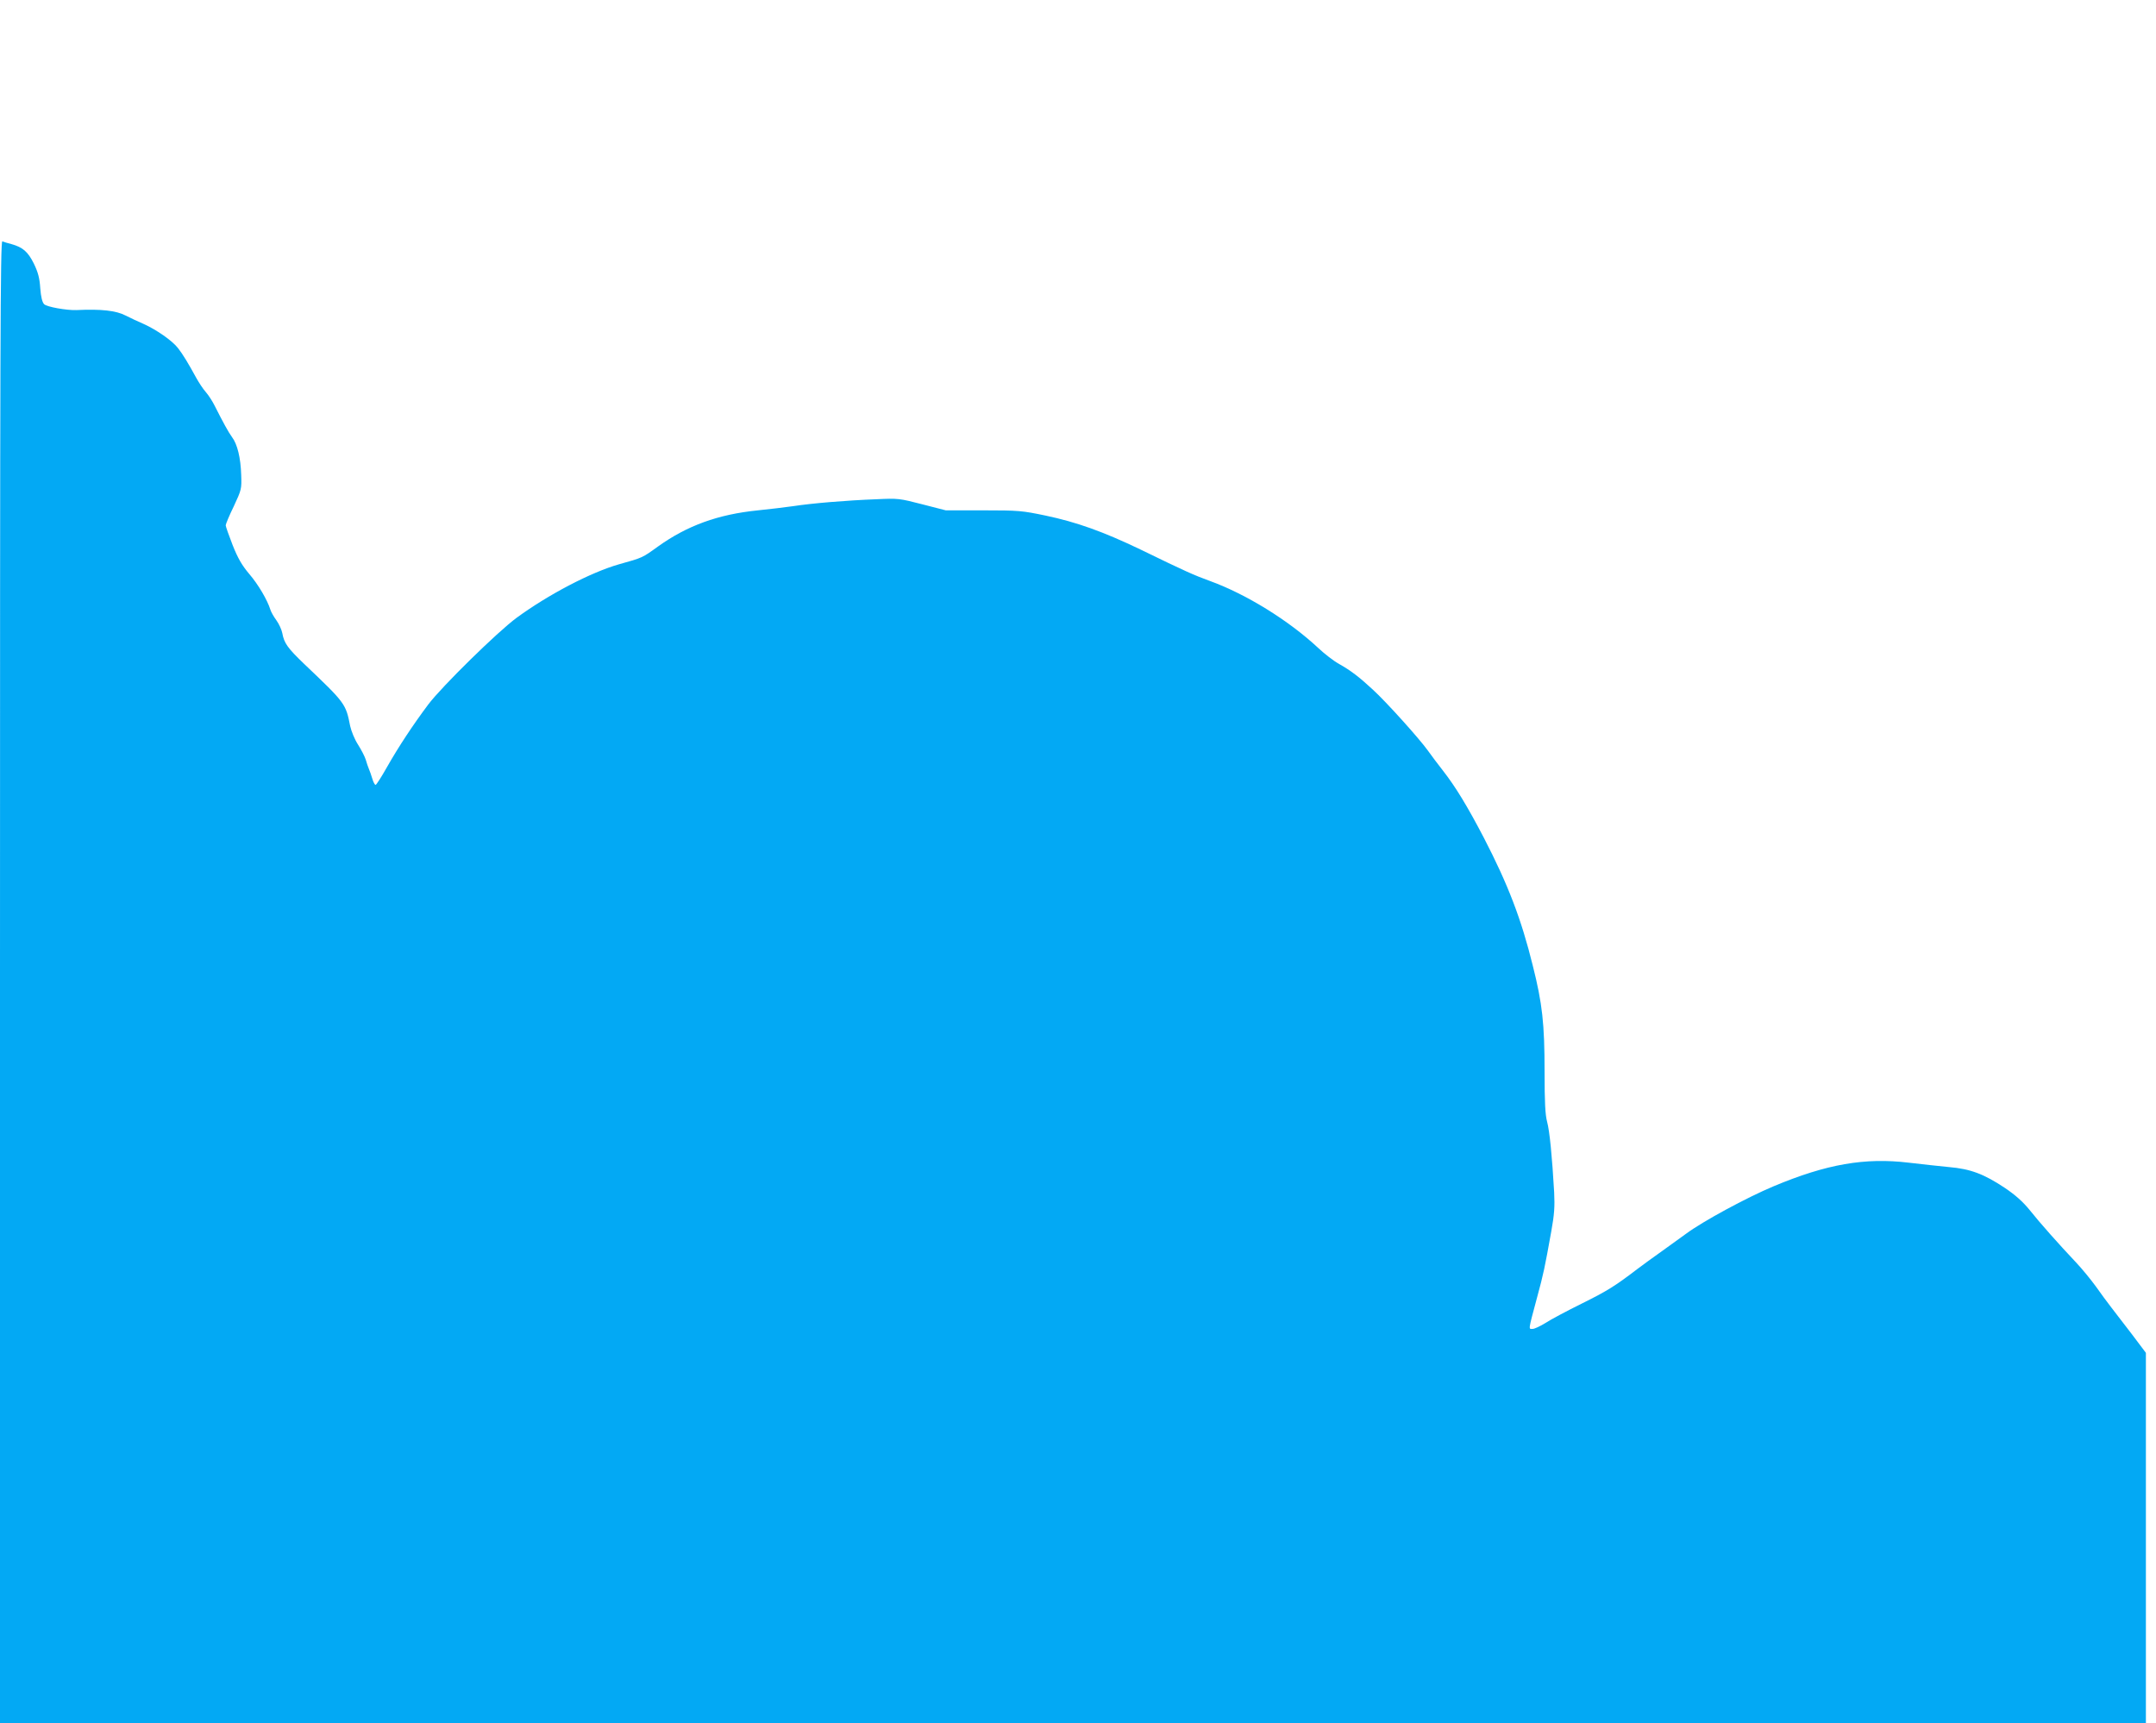
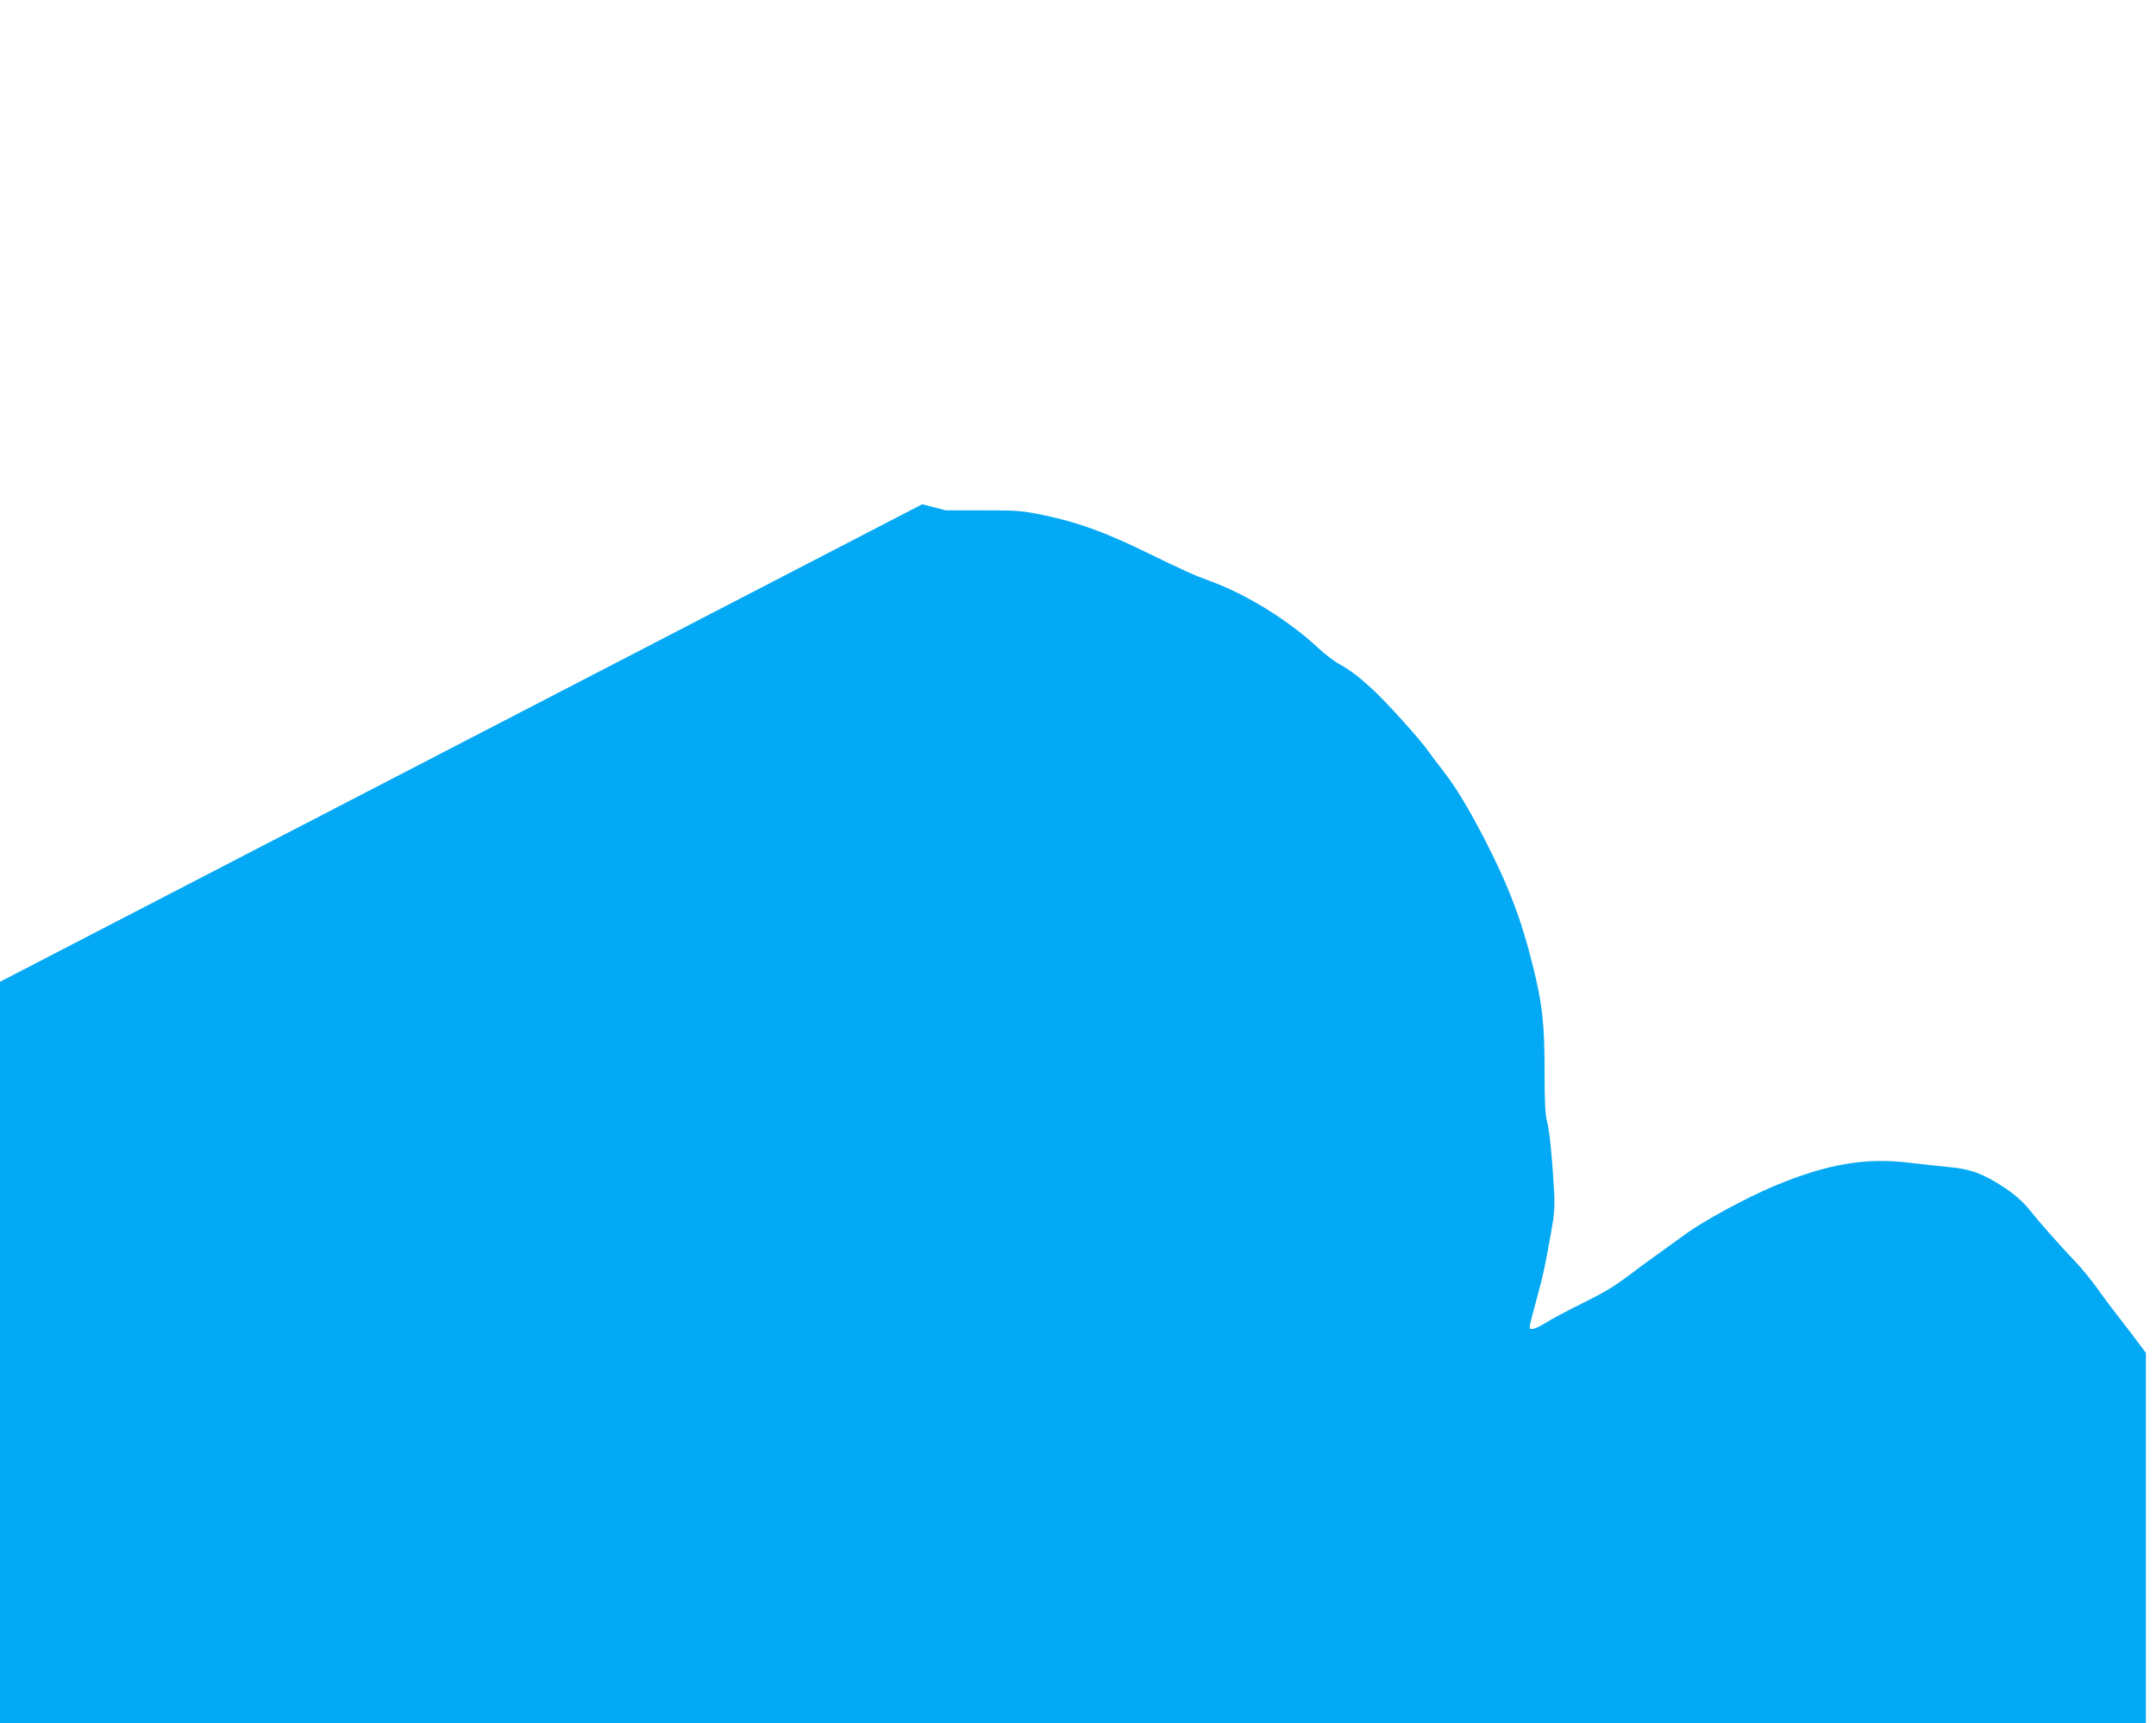
<svg xmlns="http://www.w3.org/2000/svg" version="1.0" width="1280pt" height="1023pt" viewBox="0 0 1280 1023" preserveAspectRatio="xMidYMid meet">
  <g transform="translate(0,1023) scale(0.1,-0.1)" fill="#03a9f4" stroke="none">
-     <path d="M0 4401 l0 -4401 6370 0 6370 0 0 1099 0 1099 -82 109 c-46 60 -101 132 -123 160 -22 28 -63 84 -92 125 -29 40 -82 105 -118 143 -101 107 -214 234 -276 312 -40 49 -84 88 -146 130 -125 83 -204 113 -333 124 -58 6 -165 17 -238 26 -260 31 -487 -8 -802 -140 -160 -67 -422 -209 -520 -282 -19 -14 -82 -59 -140 -101 -58 -41 -125 -90 -150 -109 -132 -101 -179 -130 -328 -204 -89 -44 -187 -96 -217 -116 -31 -19 -65 -35 -76 -35 -25 0 -27 -13 26 185 39 143 46 178 85 395 18 100 21 146 17 230 -12 211 -27 366 -42 420 -11 41 -15 115 -15 297 0 285 -13 404 -70 630 -68 276 -147 482 -291 760 -96 184 -167 301 -241 396 -29 37 -70 91 -91 121 -51 71 -246 288 -327 362 -82 76 -131 113 -200 152 -31 17 -87 60 -125 96 -175 163 -426 318 -640 396 -96 35 -144 56 -413 187 -223 107 -380 163 -565 202 -139 29 -159 31 -370 31 l-222 0 -140 36 c-135 35 -144 36 -270 30 -184 -7 -384 -24 -495 -41 -52 -7 -147 -19 -210 -25 -238 -24 -421 -91 -594 -215 -93 -67 -90 -66 -230 -105 -169 -48 -422 -181 -609 -318 -113 -83 -444 -408 -524 -514 -92 -123 -176 -250 -247 -375 -32 -57 -62 -103 -66 -103 -5 0 -14 17 -20 38 -6 20 -15 46 -20 57 -5 11 -13 36 -19 56 -6 19 -27 59 -46 89 -19 29 -39 78 -46 109 -26 133 -29 137 -272 368 -100 96 -120 124 -131 184 -4 20 -19 54 -35 76 -16 22 -32 50 -36 64 -18 57 -71 148 -125 211 -44 52 -68 94 -99 172 -22 57 -41 110 -41 117 0 7 21 58 48 113 46 99 47 103 44 186 -3 102 -23 183 -54 224 -22 30 -54 89 -104 188 -13 26 -36 62 -52 80 -16 18 -41 56 -56 83 -47 86 -80 141 -109 178 -34 44 -127 109 -205 144 -31 13 -79 36 -107 50 -56 29 -143 39 -292 32 -58 -2 -176 19 -191 35 -11 11 -19 42 -23 95 -4 61 -13 94 -38 146 -35 70 -65 97 -134 116 -21 5 -45 13 -53 16 -12 4 -14 -573 -14 -4396z" />
+     <path d="M0 4401 l0 -4401 6370 0 6370 0 0 1099 0 1099 -82 109 c-46 60 -101 132 -123 160 -22 28 -63 84 -92 125 -29 40 -82 105 -118 143 -101 107 -214 234 -276 312 -40 49 -84 88 -146 130 -125 83 -204 113 -333 124 -58 6 -165 17 -238 26 -260 31 -487 -8 -802 -140 -160 -67 -422 -209 -520 -282 -19 -14 -82 -59 -140 -101 -58 -41 -125 -90 -150 -109 -132 -101 -179 -130 -328 -204 -89 -44 -187 -96 -217 -116 -31 -19 -65 -35 -76 -35 -25 0 -27 -13 26 185 39 143 46 178 85 395 18 100 21 146 17 230 -12 211 -27 366 -42 420 -11 41 -15 115 -15 297 0 285 -13 404 -70 630 -68 276 -147 482 -291 760 -96 184 -167 301 -241 396 -29 37 -70 91 -91 121 -51 71 -246 288 -327 362 -82 76 -131 113 -200 152 -31 17 -87 60 -125 96 -175 163 -426 318 -640 396 -96 35 -144 56 -413 187 -223 107 -380 163 -565 202 -139 29 -159 31 -370 31 l-222 0 -140 36 z" />
  </g>
</svg>